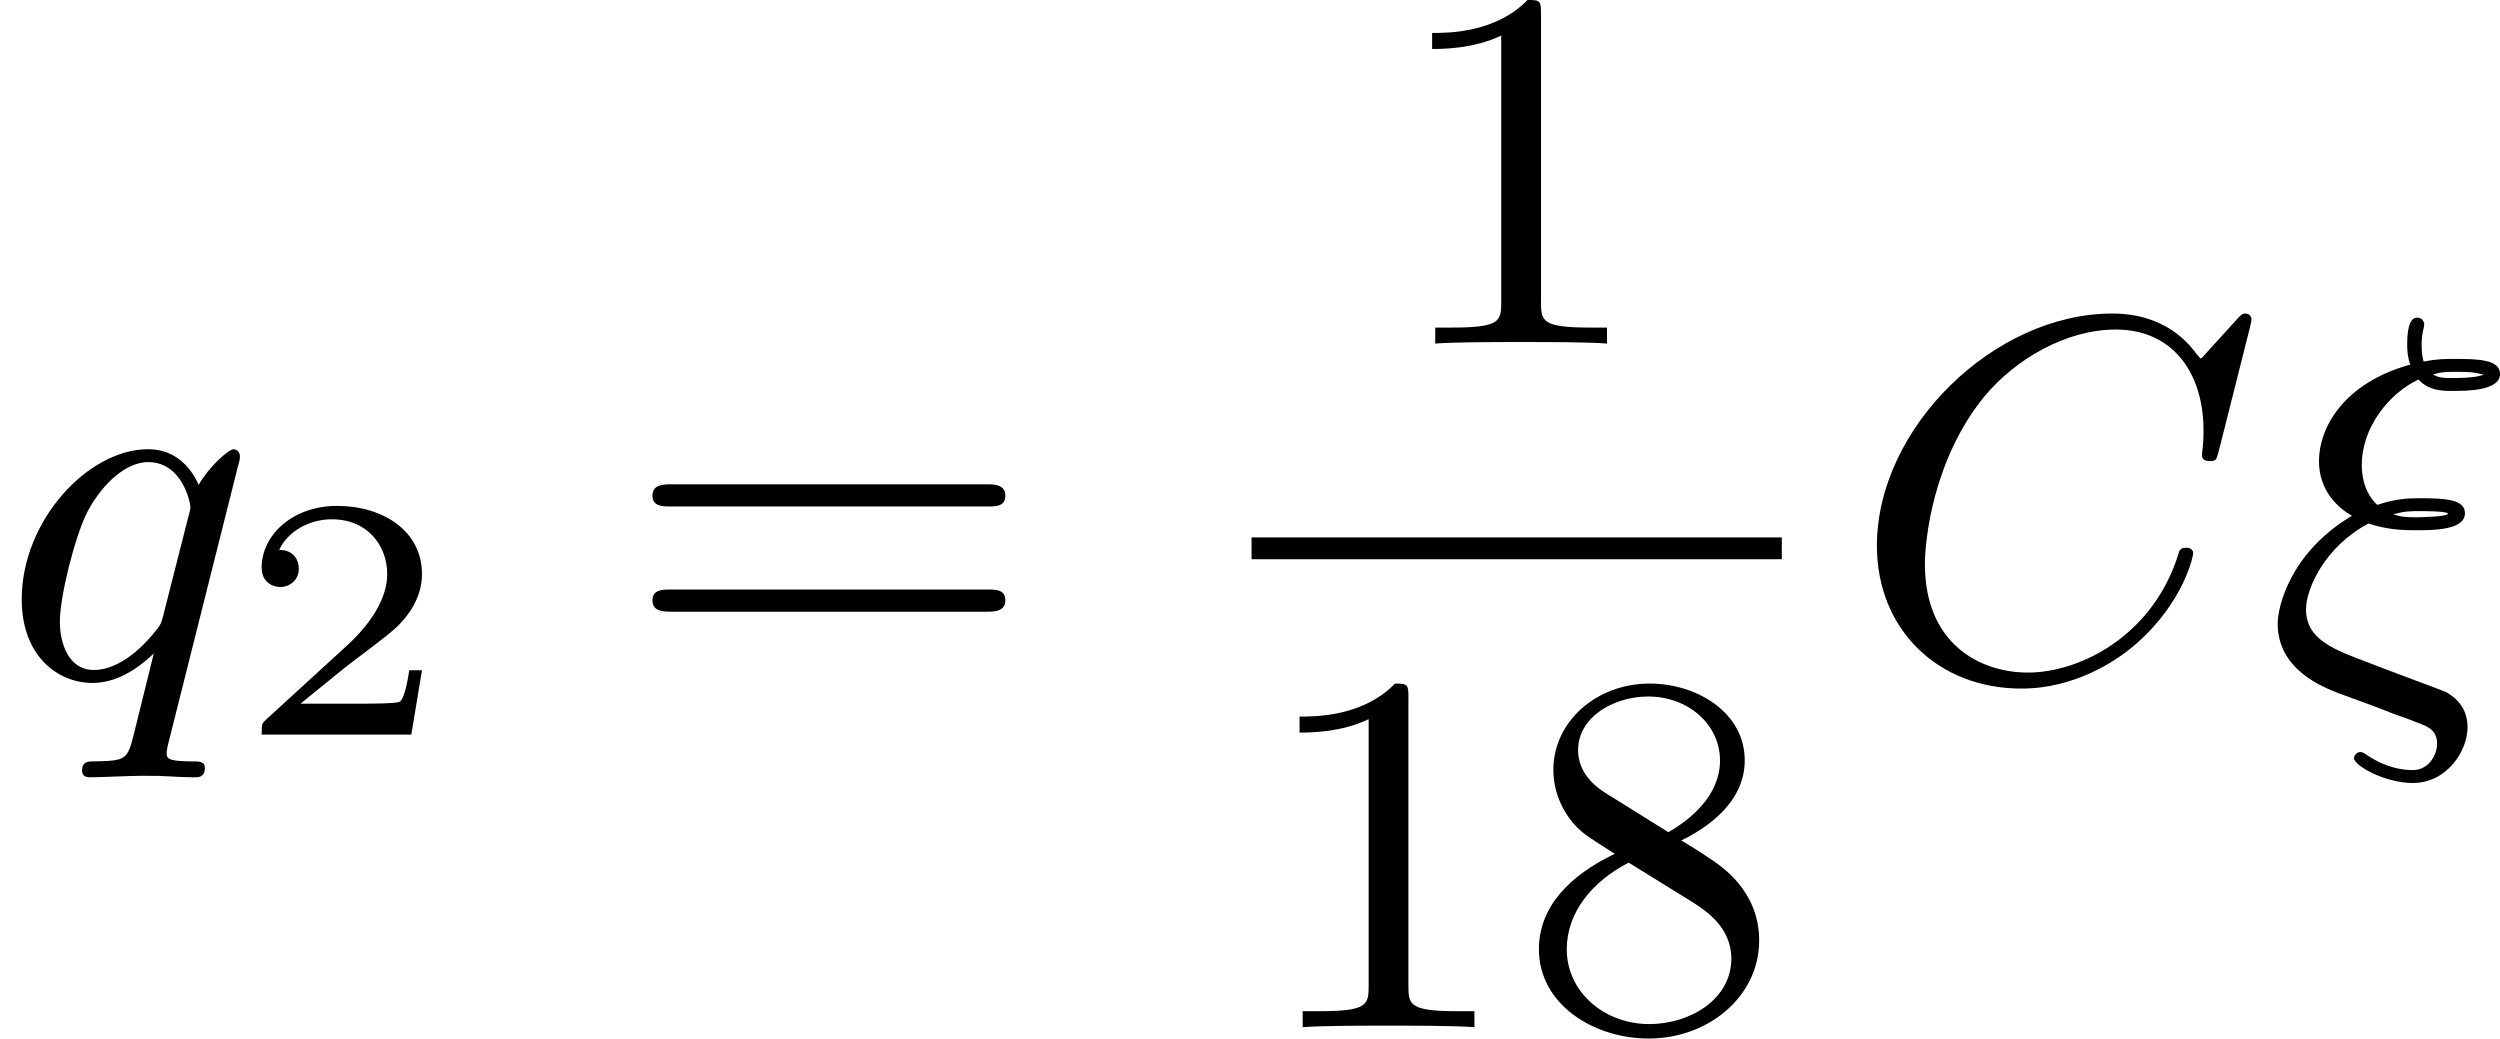
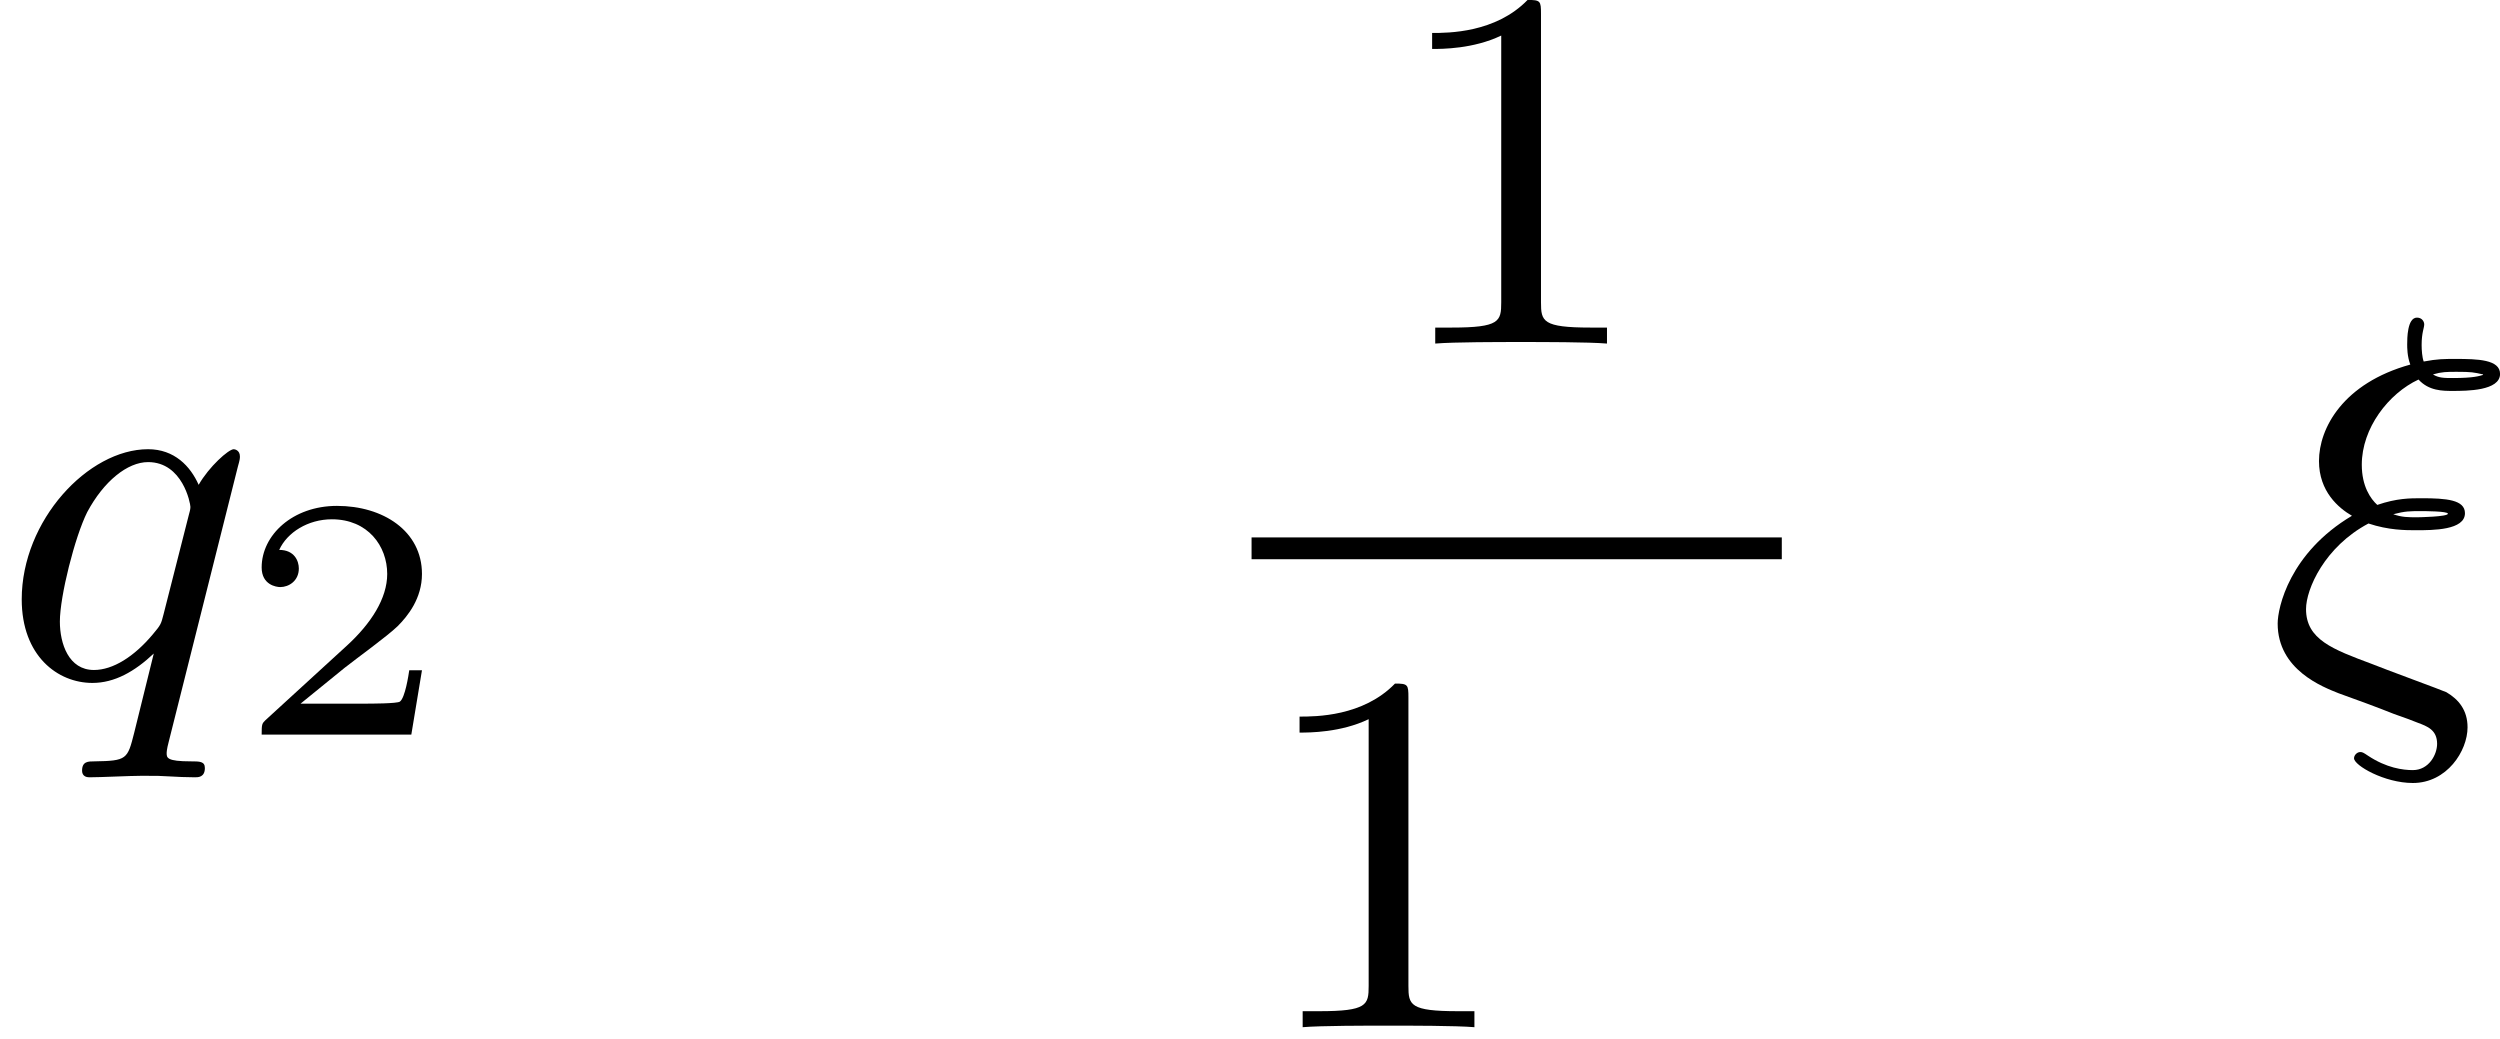
<svg xmlns="http://www.w3.org/2000/svg" xmlns:xlink="http://www.w3.org/1999/xlink" version="1.1" width="86.897pt" height="36.098pt" viewBox="149.281 367.594 86.897 36.098">
  <defs>
    <path id="g5-49" d="M2.726-5.73C2.726-5.954 2.717-5.972 2.493-5.972C1.937-5.398 1.112-5.398 .834-5.398V-5.12C1.004-5.12 1.551-5.12 2.035-5.353V-.717C2.035-.386 2.008-.278 1.175-.278H.888V0C1.21-.027 2.008-.027 2.376-.027S3.551-.027 3.873 0V-.278H3.587C2.753-.278 2.726-.386 2.726-.717V-5.73Z" />
-     <path id="g5-56" d="M1.542-4.071C1.273-4.241 1.067-4.483 1.067-4.815C1.067-5.398 1.695-5.747 2.286-5.747C2.977-5.747 3.533-5.263 3.533-4.636S2.995-3.596 2.636-3.389L1.542-4.071ZM2.86-3.246C3.309-3.461 3.963-3.909 3.963-4.636C3.963-5.478 3.12-5.972 2.313-5.972C1.372-5.972 .637-5.299 .637-4.474C.637-4.133 .762-3.811 .977-3.551C1.13-3.38 1.184-3.344 1.704-3.013C.915-2.636 .386-2.089 .386-1.354C.386-.403 1.327 .197 2.295 .197C3.335 .197 4.214-.538 4.214-1.506C4.214-2.376 3.551-2.806 3.327-2.95C3.228-3.022 2.968-3.183 2.86-3.246ZM1.946-2.86L3.075-2.161C3.282-2.026 3.73-1.739 3.73-1.193C3.73-.484 3.013-.054 2.304-.054C1.524-.054 .87-.61 .87-1.354C.87-2 1.318-2.537 1.946-2.86Z" />
-     <path id="g5-61" d="M6.348-2.968C6.474-2.968 6.644-2.968 6.644-3.156C6.644-3.353 6.447-3.353 6.312-3.353H.843C.708-3.353 .511-3.353 .511-3.156C.511-2.968 .69-2.968 .807-2.968H6.348ZM6.312-1.139C6.447-1.139 6.644-1.139 6.644-1.336C6.644-1.524 6.474-1.524 6.348-1.524H.807C.69-1.524 .511-1.524 .511-1.336C.511-1.139 .708-1.139 .843-1.139H6.312Z" />
    <path id="g3-50" d="M3.216-1.118H2.995C2.983-1.034 2.923-.64 2.833-.574C2.792-.538 2.307-.538 2.224-.538H1.106L1.871-1.16C2.074-1.321 2.606-1.704 2.792-1.883C2.971-2.062 3.216-2.367 3.216-2.792C3.216-3.539 2.54-3.975 1.739-3.975C.968-3.975 .43-3.467 .43-2.905C.43-2.6 .687-2.564 .753-2.564C.903-2.564 1.076-2.672 1.076-2.887C1.076-3.019 .998-3.21 .735-3.21C.873-3.515 1.237-3.742 1.65-3.742C2.277-3.742 2.612-3.276 2.612-2.792C2.612-2.367 2.331-1.931 1.913-1.548L.496-.251C.436-.191 .43-.185 .43 0H3.031L3.216-1.118Z" />
    <path id="g2-24" d="M1.784-2.672C2.134-2.555 2.43-2.555 2.609-2.555C2.905-2.555 3.461-2.555 3.461-2.851C3.461-3.084 3.138-3.111 2.708-3.111C2.502-3.111 2.277-3.111 1.937-2.995C1.82-3.102 1.668-3.318 1.668-3.694C1.668-4.331 2.134-4.932 2.654-5.174C2.833-4.976 3.075-4.976 3.246-4.976C3.488-4.976 4.071-4.976 4.071-5.272C4.071-5.523 3.676-5.532 3.3-5.532C3.093-5.532 2.986-5.532 2.744-5.487C2.717-5.559 2.708-5.685 2.708-5.774C2.708-5.99 2.753-6.07 2.753-6.133C2.753-6.178 2.717-6.25 2.627-6.25C2.457-6.25 2.457-5.882 2.457-5.783C2.457-5.73 2.457-5.577 2.511-5.434C1.345-5.111 .924-4.331 .924-3.757C.924-3.228 1.264-2.941 1.497-2.806C.412-2.161 .206-1.21 .206-.933C.206-.126 .995 .17 1.264 .278C1.587 .395 1.91 .511 2.224 .637C2.43 .708 2.546 .753 2.636 .789C2.806 .852 2.977 .915 2.977 1.157C2.977 1.345 2.833 1.614 2.555 1.614C2.385 1.614 2.098 1.578 1.775 1.363C1.695 1.309 1.677 1.3 1.641 1.3C1.587 1.3 1.533 1.354 1.533 1.408C1.533 1.533 2.062 1.838 2.555 1.838C3.147 1.838 3.506 1.282 3.506 .87C3.506 .574 3.353 .386 3.138 .26C3.084 .233 2.035-.152 1.838-.233C1.166-.484 .699-.655 .699-1.184C.699-1.533 1.022-2.268 1.784-2.672ZM3.775-5.254C3.712-5.236 3.613-5.2 3.255-5.2C3.102-5.2 3.004-5.2 2.905-5.263C3.058-5.308 3.147-5.308 3.318-5.308C3.578-5.308 3.613-5.299 3.775-5.263V-5.254ZM2.215-2.833C2.421-2.887 2.502-2.887 2.699-2.887C2.744-2.887 3.165-2.887 3.165-2.842C3.165-2.789 2.654-2.78 2.636-2.78C2.466-2.78 2.367-2.78 2.215-2.833Z" />
-     <path id="g2-67" d="M6.94-6.079C6.967-6.187 6.967-6.205 6.967-6.223C6.967-6.232 6.958-6.321 6.859-6.321C6.805-6.321 6.779-6.294 6.716-6.223L6.169-5.622C6.133-5.577 6.097-5.541 6.088-5.541S6.07-5.55 6.016-5.613C5.882-5.792 5.478-6.321 4.546-6.321C2.493-6.321 .457-4.331 .457-2.286C.457-.825 1.524 .197 2.968 .197C3.9 .197 4.636-.287 4.985-.601C5.801-1.327 5.954-2.116 5.954-2.152S5.936-2.251 5.828-2.251C5.73-2.251 5.712-2.197 5.703-2.161C5.263-.717 3.981-.081 3.084-.081C2.215-.081 1.291-.61 1.291-1.964C1.291-2.367 1.426-3.784 2.331-4.887C2.869-5.532 3.748-6.043 4.609-6.043C5.604-6.043 6.133-5.281 6.133-4.295C6.133-3.99 6.106-3.927 6.106-3.856C6.106-3.757 6.214-3.757 6.241-3.757C6.357-3.757 6.357-3.775 6.402-3.945L6.94-6.079Z" />
    <path id="g2-113" d="M4.133-3.658C4.169-3.784 4.169-3.802 4.169-3.838C4.169-3.945 4.08-3.963 4.062-3.963C3.972-3.963 3.631-3.658 3.452-3.344C3.309-3.667 3.031-3.963 2.573-3.963C1.533-3.963 .377-2.726 .377-1.354C.377-.368 1.004 .099 1.605 .099C1.991 .099 2.34-.099 2.672-.412L2.331 .968C2.215 1.426 2.206 1.453 1.641 1.462C1.533 1.462 1.426 1.462 1.426 1.623C1.426 1.641 1.426 1.739 1.551 1.739C1.748 1.739 2.26 1.713 2.457 1.713C2.753 1.713 2.771 1.713 2.914 1.722C3.031 1.731 3.282 1.739 3.389 1.739C3.443 1.739 3.56 1.739 3.56 1.578C3.56 1.462 3.47 1.462 3.318 1.462C2.896 1.462 2.896 1.399 2.896 1.318C2.896 1.309 2.896 1.255 2.932 1.121L4.133-3.658ZM2.842-1.094C2.798-.924 2.798-.915 2.654-.744C2.331-.359 1.964-.126 1.632-.126C1.193-.126 1.04-.583 1.04-.968C1.04-1.408 1.3-2.439 1.515-2.869C1.802-3.407 2.215-3.739 2.573-3.739C3.174-3.739 3.309-3.022 3.309-2.959C3.309-2.914 3.291-2.86 3.282-2.824L2.842-1.094Z" />
  </defs>
  <g id="page3" transform="matrix(2 0 0 2 0 0)">
    <use x="74.641" y="195.567" xlink:href="#g2-113" />
    <use x="78.758" y="196.564" xlink:href="#g3-50" />
    <use x="85.469" y="195.567" xlink:href="#g5-61" />
    <use x="98.696" y="189.768" xlink:href="#g5-49" />
    <rect x="96.392" y="193.137" height=".379" width="9.215" />
    <use x="96.392" y="201.649" xlink:href="#g5-49" />
    <use x="101" y="201.649" xlink:href="#g5-56" />
    <use x="106.803" y="195.567" xlink:href="#g2-67" />
    <use x="114.019" y="195.567" xlink:href="#g2-24" />
  </g>
</svg>